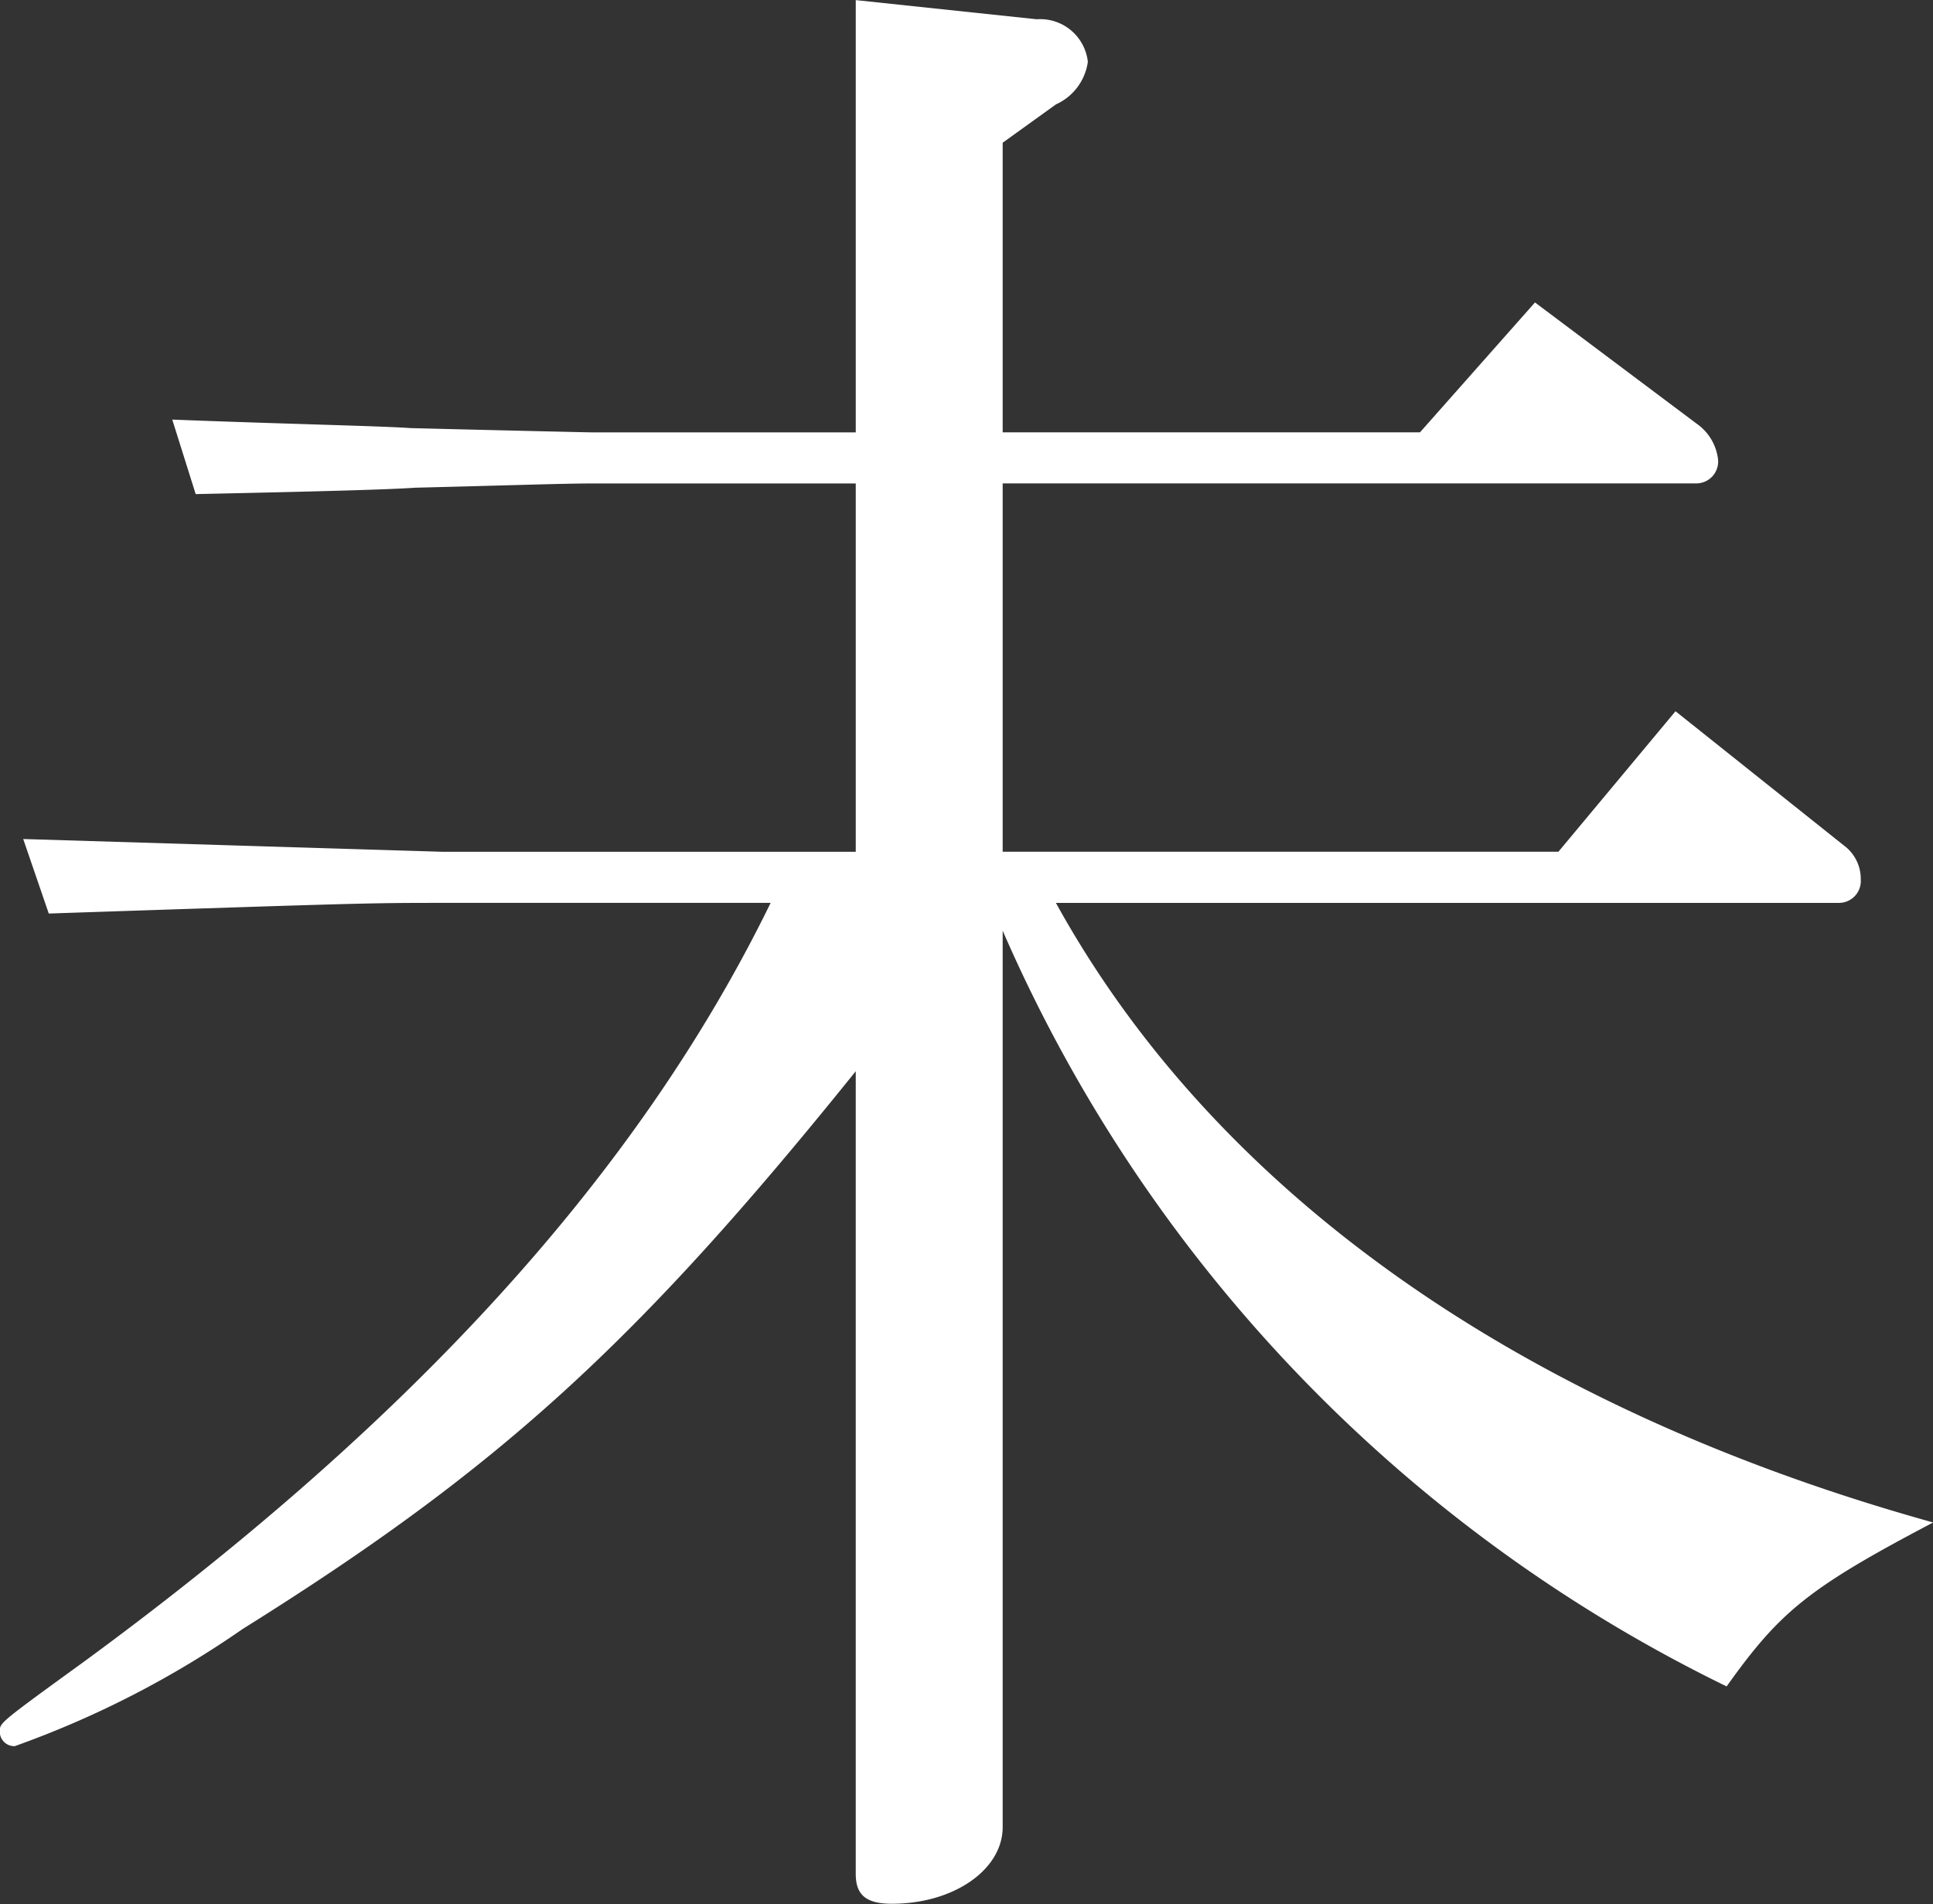
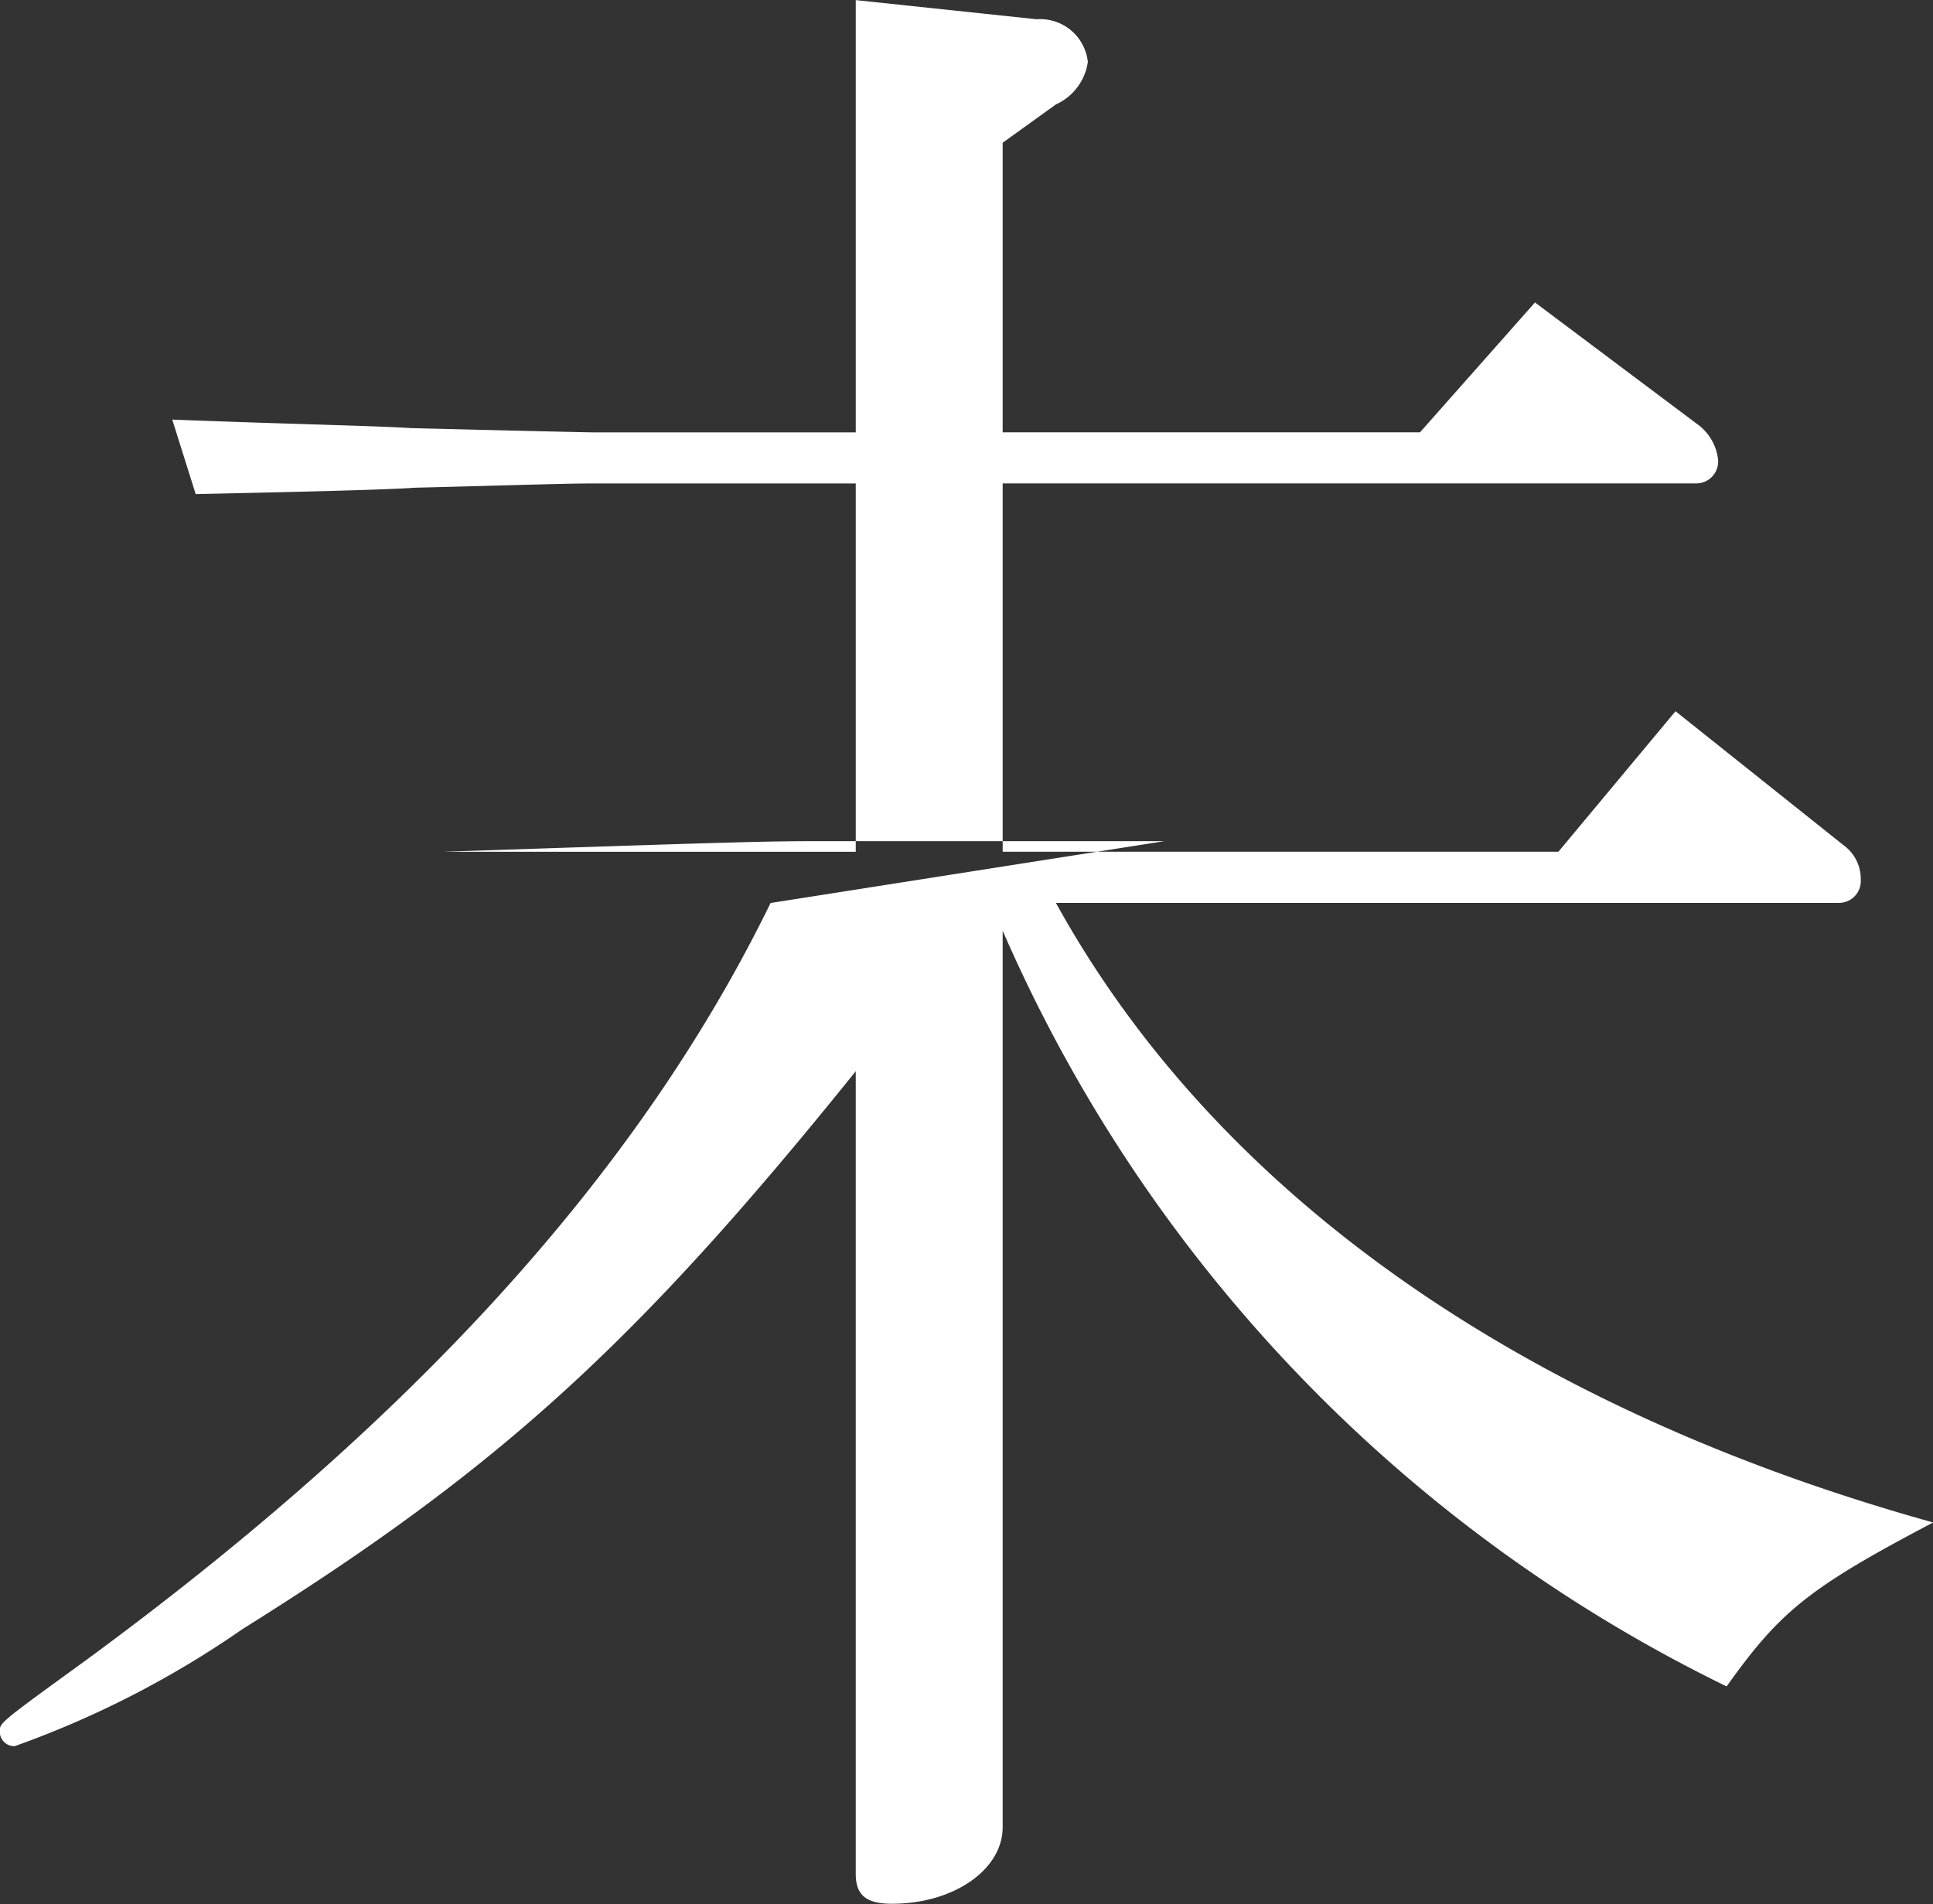
<svg xmlns="http://www.w3.org/2000/svg" width="36.313" height="35.781" viewBox="0 0 36.313 35.781">
  <rect x="0" y="0" width="36.313" height="35.781" fill="#333333" stroke="none" />
  <defs>
    <style>
      .cls-1 {
        fill: #fff;
        fill-rule: evenodd;
      }
    </style>
  </defs>
-   <path id="text-8.svg" class="cls-1" d="M642.882,409.311c-2.48,5.081-6.72,9.722-12.88,14.242-1.6,1.161-1.6,1.161-1.6,1.321a0.273,0.273,0,0,0,.28.28,18.2,18.2,0,0,0,4.28-2.2c4.8-3,7.4-5.361,11.52-10.482v15.083c0,0.4.2,0.56,0.68,0.56,1.16,0,2.08-.64,2.08-1.44V409.831a28.373,28.373,0,0,0,13.6,14.2c1-1.4,1.52-1.84,3.88-3.08-7.76-2.161-13.48-6.2-16.48-11.642h14.72a0.411,0.411,0,0,0,.4-0.44,0.779,0.779,0,0,0-.32-0.641l-3.16-2.52-2.2,2.64h-10.44v-6.921h13.04a0.411,0.411,0,0,0,.4-0.44,0.95,0.95,0,0,0-.4-0.68l-3.04-2.28-2.16,2.44h-7.84v-5.441l1-.72a1.034,1.034,0,0,0,.6-0.8,0.9,0.9,0,0,0-.96-0.8l-3.4-.36v8.122h-4.96c-0.08,0-1.8-.04-3.4-0.08-0.56-.04-2.44-0.08-4.48-0.16l0.44,1.4c1.88-.04,3.56-0.08,4.12-0.12,1.64-.04,2.8-0.08,3.32-0.08h4.96v6.921h-7.76l-7.88-.24,0.48,1.4c6-.2,6.04-0.2,7.4-0.2h6.16Z" transform="translate(-628.406 -392.344)" />
+   <path id="text-8.svg" class="cls-1" d="M642.882,409.311c-2.48,5.081-6.72,9.722-12.88,14.242-1.6,1.161-1.6,1.161-1.6,1.321a0.273,0.273,0,0,0,.28.28,18.2,18.2,0,0,0,4.28-2.2c4.8-3,7.4-5.361,11.52-10.482v15.083c0,0.4.2,0.56,0.68,0.56,1.16,0,2.08-.64,2.08-1.44V409.831a28.373,28.373,0,0,0,13.6,14.2c1-1.4,1.52-1.84,3.88-3.08-7.76-2.161-13.48-6.2-16.48-11.642h14.72a0.411,0.411,0,0,0,.4-0.44,0.779,0.779,0,0,0-.32-0.641l-3.16-2.52-2.2,2.64h-10.44v-6.921h13.04a0.411,0.411,0,0,0,.4-0.44,0.95,0.95,0,0,0-.4-0.68l-3.04-2.28-2.16,2.44h-7.84v-5.441l1-.72a1.034,1.034,0,0,0,.6-0.8,0.9,0.9,0,0,0-.96-0.8l-3.4-.36v8.122h-4.96c-0.08,0-1.8-.04-3.4-0.08-0.56-.04-2.44-0.08-4.48-0.16l0.44,1.4c1.88-.04,3.56-0.08,4.12-0.12,1.64-.04,2.8-0.08,3.32-0.08h4.96v6.921h-7.76c6-.2,6.04-0.2,7.4-0.2h6.16Z" transform="translate(-628.406 -392.344)" />
</svg>